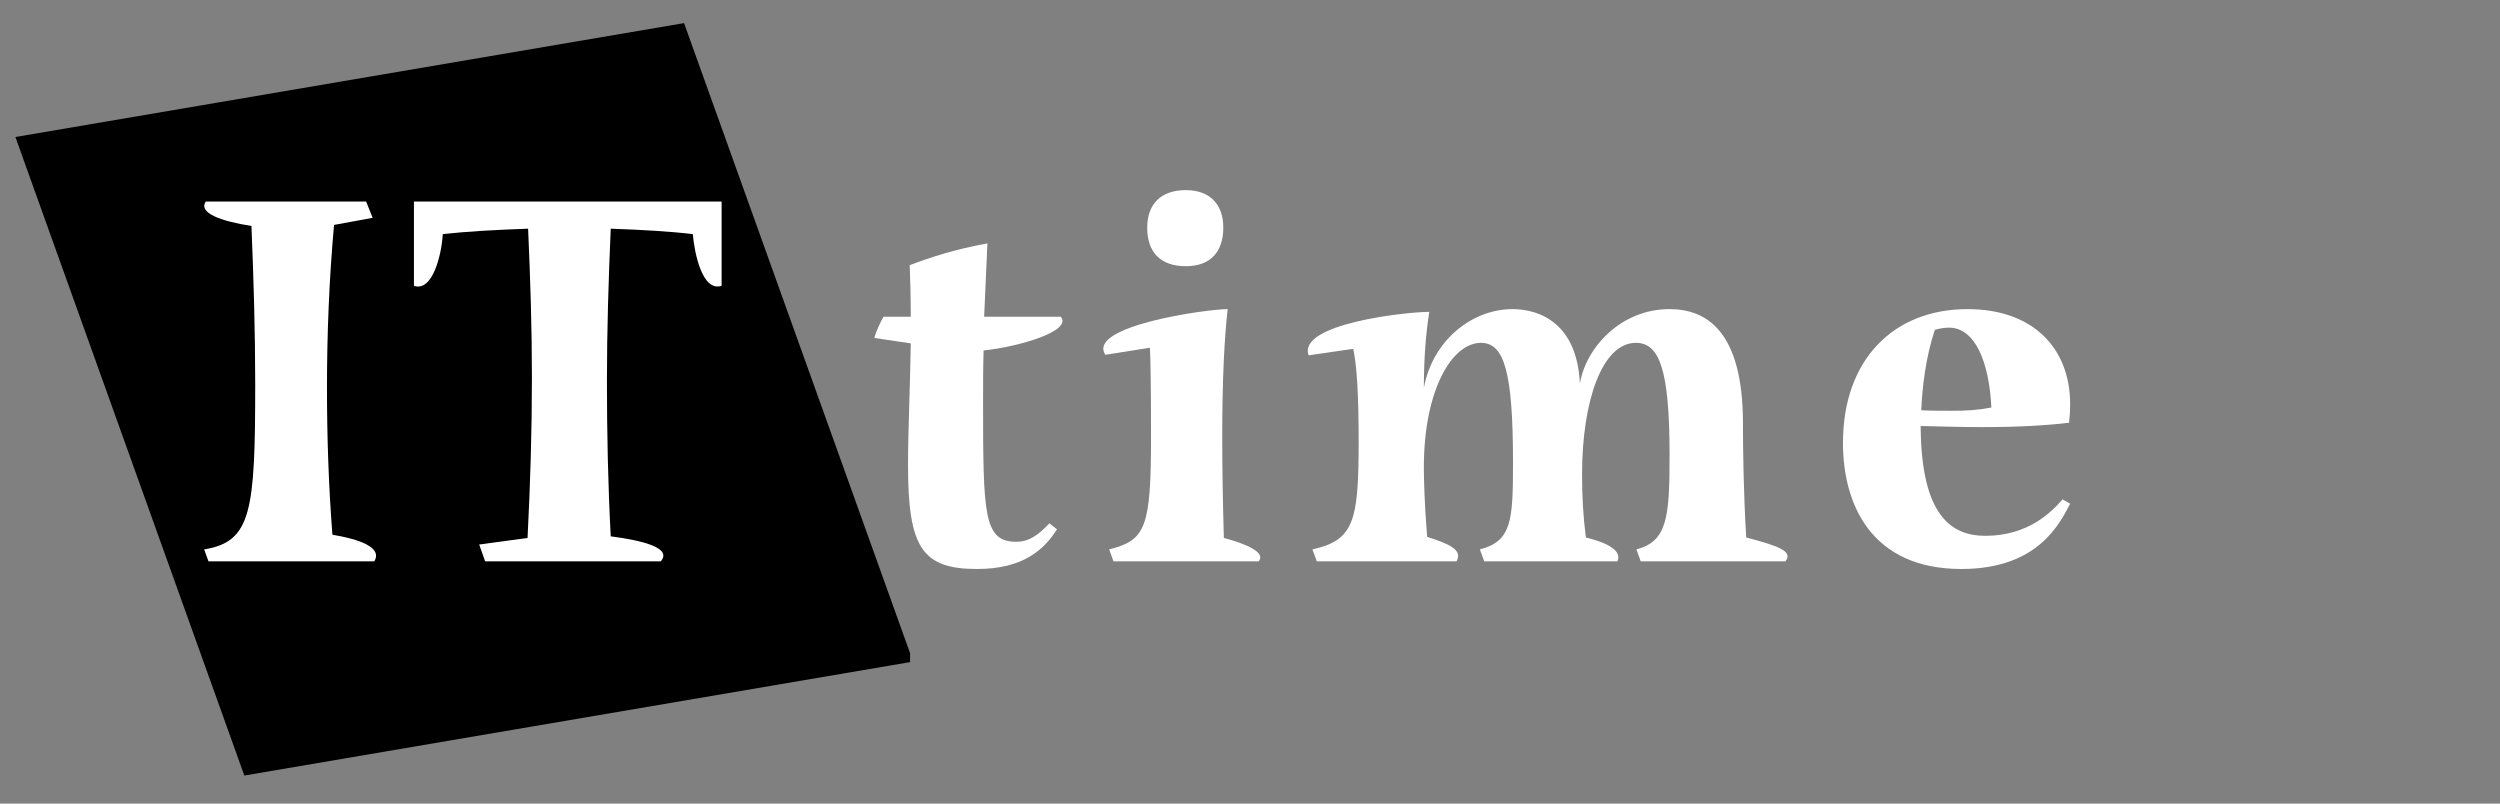
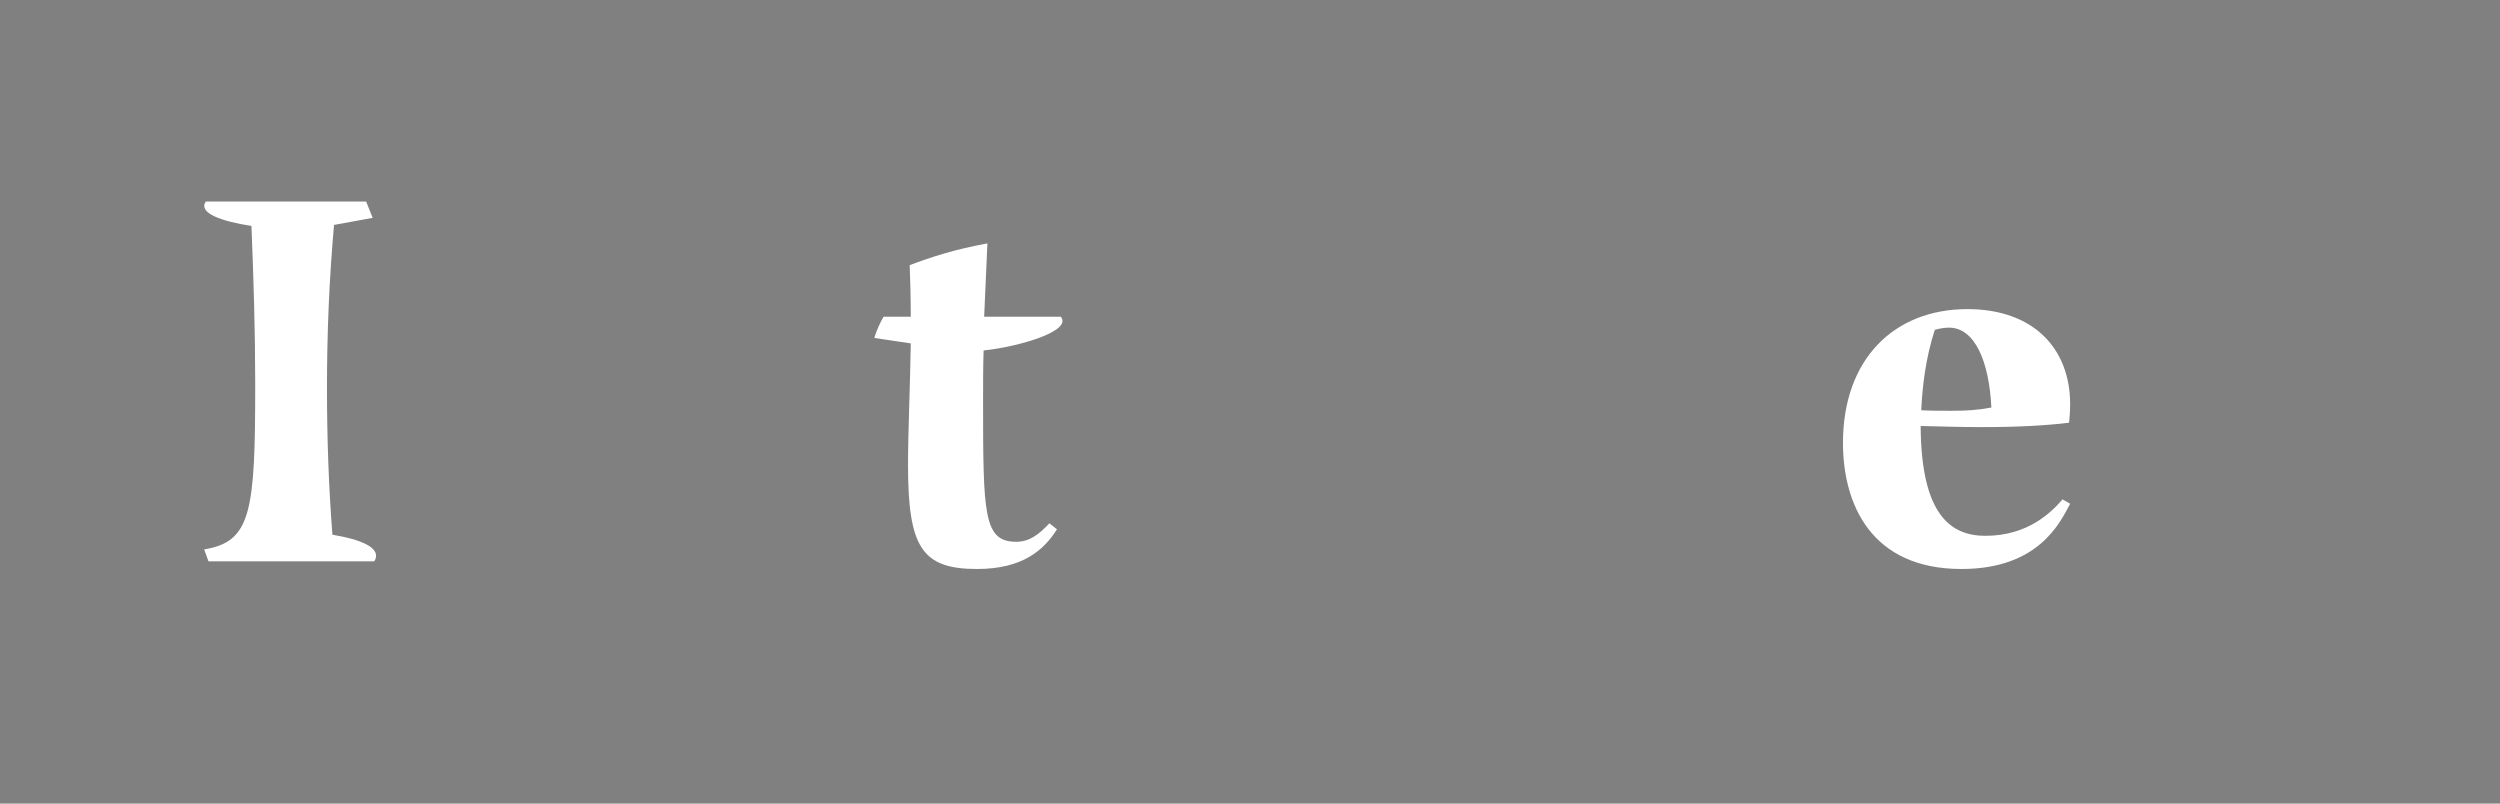
<svg xmlns="http://www.w3.org/2000/svg" width="280" zoomAndPan="magnify" viewBox="0 0 210 67.5" height="90" preserveAspectRatio="xMidYMid meet" version="1.0">
  <rect x="0" y="0" width="210" height="67.5" fill="#808080" stroke="none" />
  <defs>
    <g />
    <clipPath id="0f9dc4e052">
-       <path d="M 1.293 1.941 L 77 1.941 L 77 65.227 L 1.293 65.227 Z M 1.293 1.941 " clip-rule="nonzero" />
-     </clipPath>
+       </clipPath>
    <clipPath id="3f895f6823">
-       <path d="M 57.461 1.941 L 1.293 11.508 L 20.523 65.145 L 76.699 55.574 L 57.461 1.941 " clip-rule="nonzero" />
-     </clipPath>
+       </clipPath>
  </defs>
  <g clip-path="url(#0f9dc4e052)">
    <g clip-path="url(#3f895f6823)">
      <path fill="#000000" d="M 1.293 1.941 L 76.445 1.941 L 76.445 65.227 L 1.293 65.227 Z M 1.293 1.941 " fill-opacity="1" fill-rule="nonzero" />
    </g>
  </g>
  <g fill="#ffffff" fill-opacity="1">
    <g transform="translate(15.915, 47.154)">
      <g>
        <path d="M 12.008 -2.238 C 11.688 -6.348 11.551 -10.457 11.551 -14.566 C 11.551 -19.086 11.734 -23.695 12.145 -28.262 L 15.387 -28.855 L 14.84 -30.227 L 1.371 -30.227 C 0.73 -29.27 2.602 -28.582 5.207 -28.172 C 5.387 -23.742 5.523 -19.359 5.523 -14.887 C 5.523 -4.199 5.207 -1.645 1.234 -1.004 L 1.598 0 L 15.523 0 C 16.254 -1.188 14.199 -1.871 12.008 -2.238 Z M 12.008 -2.238 " />
      </g>
    </g>
  </g>
  <g fill="#ffffff" fill-opacity="1">
    <g transform="translate(34.361, 47.154)">
      <g>
-         <path d="M 0.41 -30.227 L 0.41 -23.148 C 1.965 -22.602 2.738 -25.75 2.832 -27.488 C 4.84 -27.715 7.352 -27.852 10 -27.945 C 10.184 -23.789 10.32 -19.633 10.32 -15.477 C 10.32 -10.957 10.184 -6.484 9.953 -1.965 L 5.891 -1.414 L 6.391 0 L 21.141 0 C 22.098 -1.098 19.77 -1.734 16.941 -2.102 C 16.711 -6.438 16.621 -10.82 16.621 -15.16 C 16.621 -19.449 16.758 -23.695 16.941 -27.945 C 19.543 -27.852 21.961 -27.715 23.836 -27.488 C 23.973 -25.844 24.656 -22.602 26.254 -23.148 L 26.254 -30.227 Z M 0.41 -30.227 " />
-       </g>
+         </g>
    </g>
  </g>
  <g fill="#ffffff" fill-opacity="1">
    <g transform="translate(63.354, 47.154)">
      <g />
    </g>
  </g>
  <g fill="#ffffff" fill-opacity="1">
    <g transform="translate(72.532, 47.154)">
      <g>
        <path d="M 16.574 -20.547 L 10.137 -20.547 L 10.41 -26.711 C 7.672 -26.207 5.707 -25.57 3.883 -24.883 C 3.926 -23.789 3.973 -22.191 3.973 -20.547 L 1.688 -20.547 C 1.461 -20.18 1.051 -19.312 0.914 -18.766 L 3.973 -18.309 C 3.926 -14.977 3.742 -10.867 3.742 -8.082 C 3.742 -1.141 4.93 0.641 9.543 0.641 C 13.379 0.641 15.16 -0.957 16.254 -2.695 L 15.617 -3.195 C 14.746 -2.281 13.973 -1.645 12.832 -1.645 C 10.09 -1.645 10.047 -3.926 10.047 -13.469 C 10.047 -14.84 10.047 -16.301 10.09 -17.715 C 13.105 -18.035 17.578 -19.359 16.574 -20.547 Z M 16.574 -20.547 " />
      </g>
    </g>
  </g>
  <g fill="#ffffff" fill-opacity="1">
    <g transform="translate(91.8, 47.154)">
      <g>
-         <path d="M 7.809 -24.793 C 9.816 -24.793 10.957 -25.934 10.957 -28.035 C 10.957 -30 9.816 -31.184 7.809 -31.184 C 5.707 -31.184 4.566 -30 4.566 -28.035 C 4.566 -25.934 5.707 -24.793 7.809 -24.793 Z M 1.734 0 L 13.926 0 C 14.566 -0.73 12.922 -1.461 11.004 -1.965 C 10.914 -5.113 10.867 -7.992 10.867 -10.41 C 10.867 -15.25 11.051 -18.812 11.324 -21.188 C 9.543 -21.188 -0.547 -19.77 1.051 -17.352 L 4.793 -17.945 C 4.84 -17.121 4.887 -14.84 4.887 -10.5 C 4.887 -2.785 4.43 -1.781 1.371 -1.004 Z M 1.734 0 " />
-       </g>
+         </g>
    </g>
  </g>
  <g fill="#ffffff" fill-opacity="1">
    <g transform="translate(108.967, 47.154)">
      <g>
-         <path d="M 1.645 0 L 13.379 0 C 13.926 -0.957 12.785 -1.461 10.914 -2.055 C 10.684 -4.793 10.637 -7.031 10.637 -7.898 C 10.637 -14.43 13.012 -18.355 15.434 -18.355 C 17.395 -18.355 18.125 -15.891 18.125 -8.309 C 18.125 -3.469 18.035 -1.688 15.34 -1.004 L 15.707 0 L 26.895 0 C 27.305 -0.867 26.117 -1.551 24.246 -2.008 C 24.016 -3.789 23.926 -5.523 23.926 -7.305 C 23.926 -13.469 25.613 -18.355 28.445 -18.355 C 30.41 -18.355 31.277 -16.164 31.277 -8.949 C 31.277 -3.699 31.094 -1.688 28.492 -1.004 L 28.855 0 L 41.004 0 C 41.734 -0.867 40.273 -1.324 37.715 -2.008 C 37.484 -5.797 37.441 -9.633 37.441 -11.598 C 37.441 -19.449 34.289 -21.188 31.277 -21.188 C 27.168 -21.188 24.246 -17.945 23.742 -14.93 C 23.516 -19.953 20.41 -21.188 18.082 -21.188 C 14.703 -21.188 11.371 -18.582 10.637 -14.566 C 10.637 -17.121 10.82 -19.27 11.094 -20.957 C 9.133 -20.957 0 -19.953 0.957 -17.305 L 4.703 -17.852 C 5.023 -16.438 5.16 -13.789 5.16 -10.047 C 5.16 -3.332 4.75 -1.781 1.277 -1.004 Z M 1.645 0 " />
-       </g>
+         </g>
    </g>
  </g>
  <g fill="#ffffff" fill-opacity="1">
    <g transform="translate(152.982, 47.154)">
      <g>
        <path d="M 13.789 -2.145 C 10.867 -2.145 8.445 -3.926 8.355 -11.141 L 8.355 -11.371 C 10.227 -11.324 11.871 -11.277 13.469 -11.277 C 16.574 -11.277 18.902 -11.414 20.82 -11.645 C 20.867 -12.102 20.91 -12.648 20.91 -13.195 C 20.91 -17.898 17.809 -21.188 12.281 -21.188 C 6.117 -21.188 1.828 -16.984 1.828 -9.953 C 1.828 -4.793 4.199 0.641 11.781 0.641 C 18.219 0.641 20.043 -3.195 20.91 -4.84 L 20.273 -5.207 C 19.359 -4.156 17.395 -2.145 13.789 -2.145 Z M 10.73 -19.633 C 12.922 -19.633 14.109 -16.758 14.293 -12.922 C 13.059 -12.691 12.191 -12.648 10.867 -12.648 C 10.09 -12.648 9.223 -12.648 8.402 -12.691 C 8.492 -14.656 8.766 -17.078 9.543 -19.449 C 10 -19.586 10.457 -19.633 10.73 -19.633 Z M 10.73 -19.633 " />
      </g>
    </g>
  </g>
</svg>